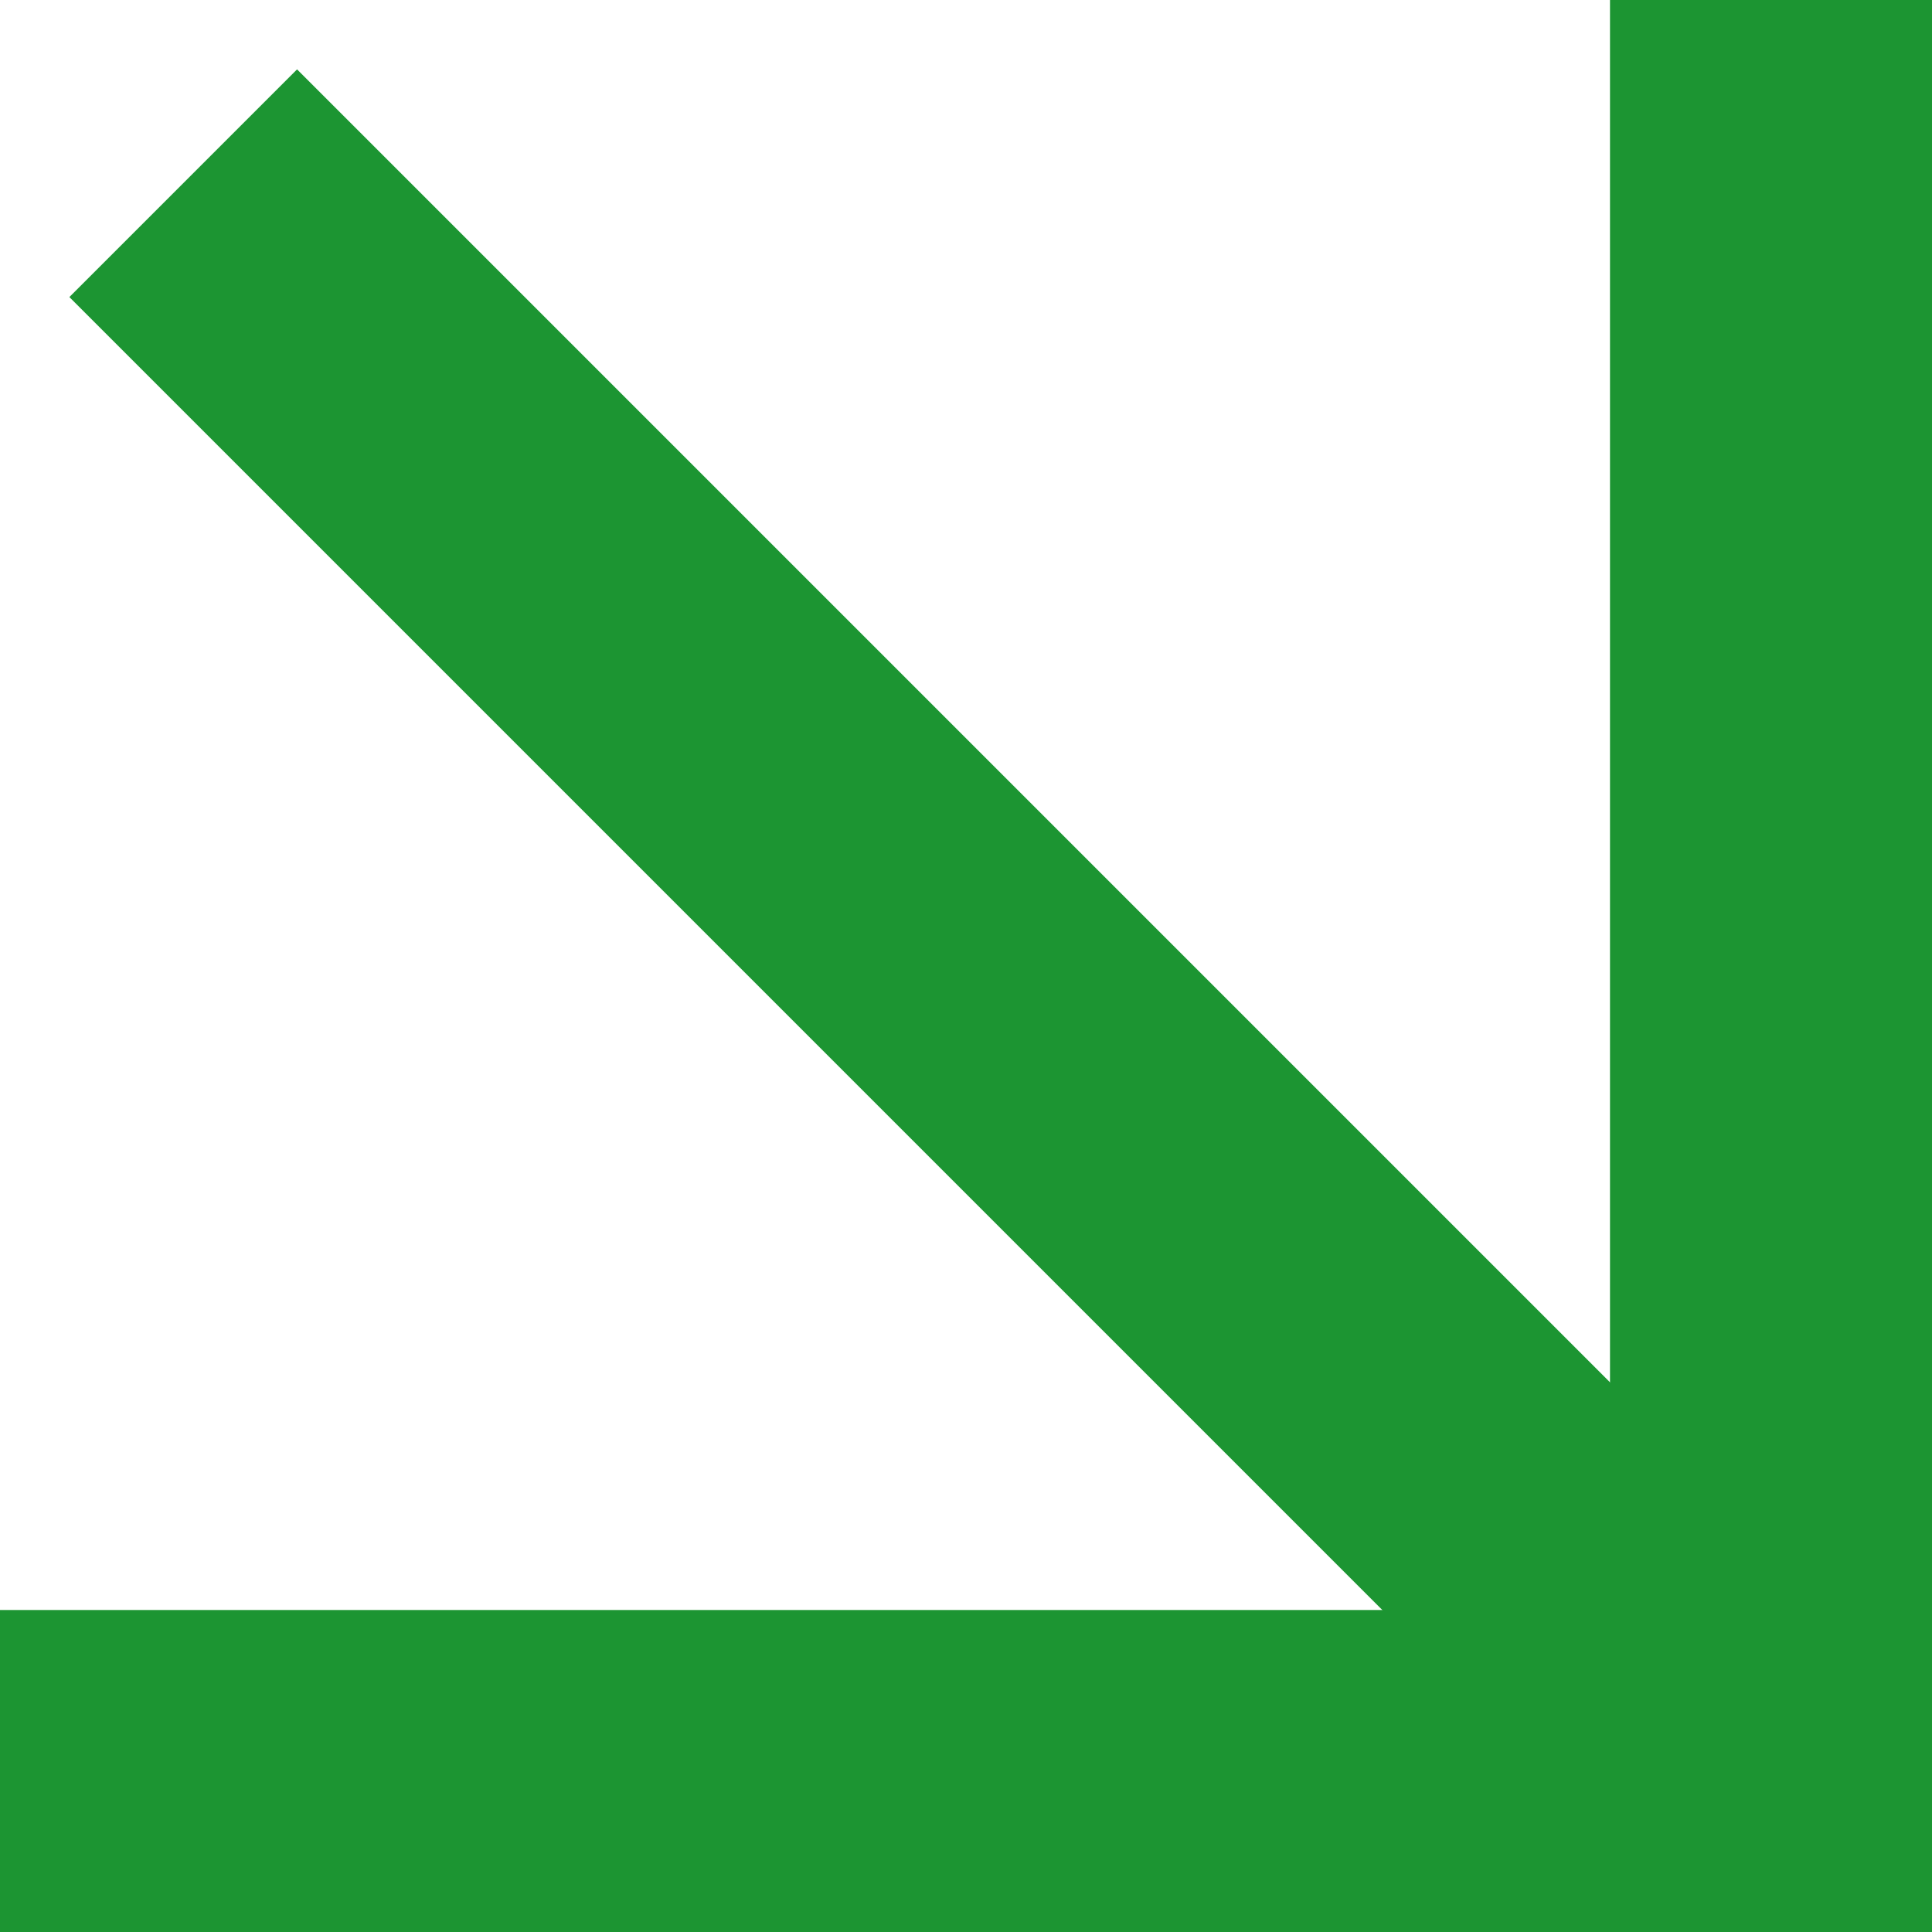
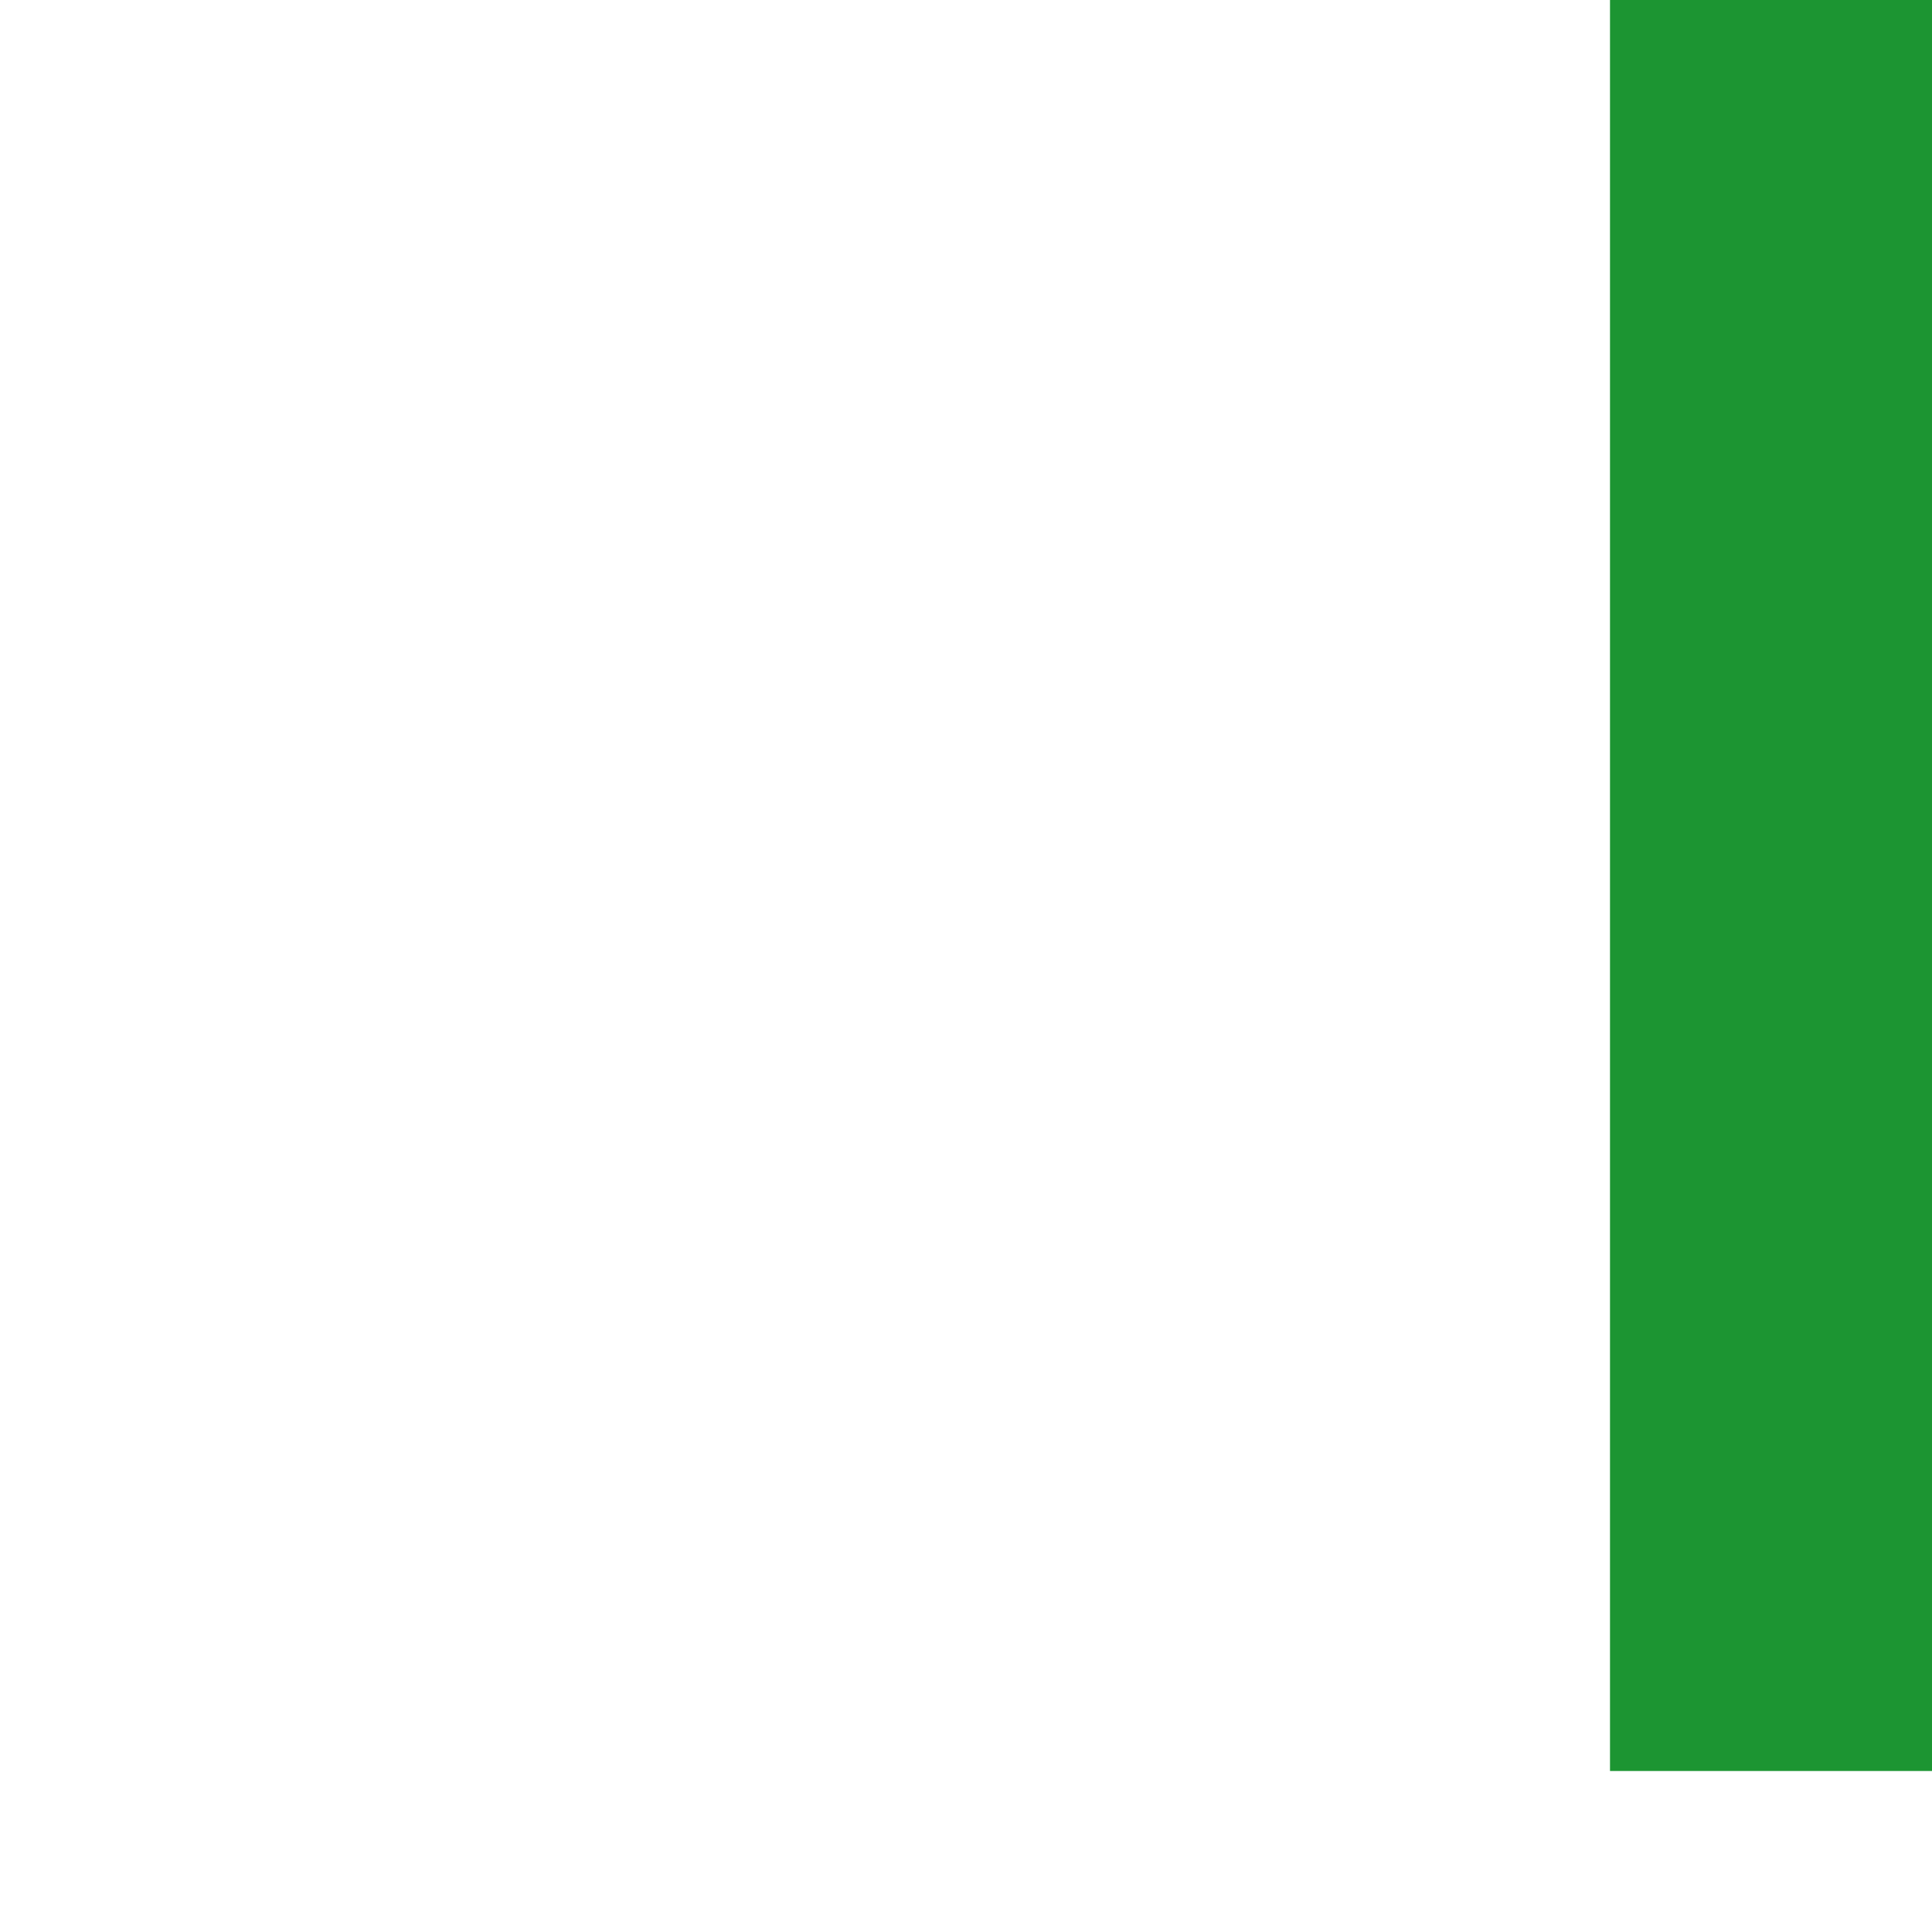
<svg xmlns="http://www.w3.org/2000/svg" width="12" height="12" viewBox="0 0 12 12" fill="none">
-   <path d="M11 0V11H0" stroke="#1C9532" stroke-width="2" />
-   <path d="M1.138 1.138L11 11" stroke="#1C9532" stroke-width="2" />
+   <path d="M11 0V11" stroke="#1C9532" stroke-width="2" />
</svg>